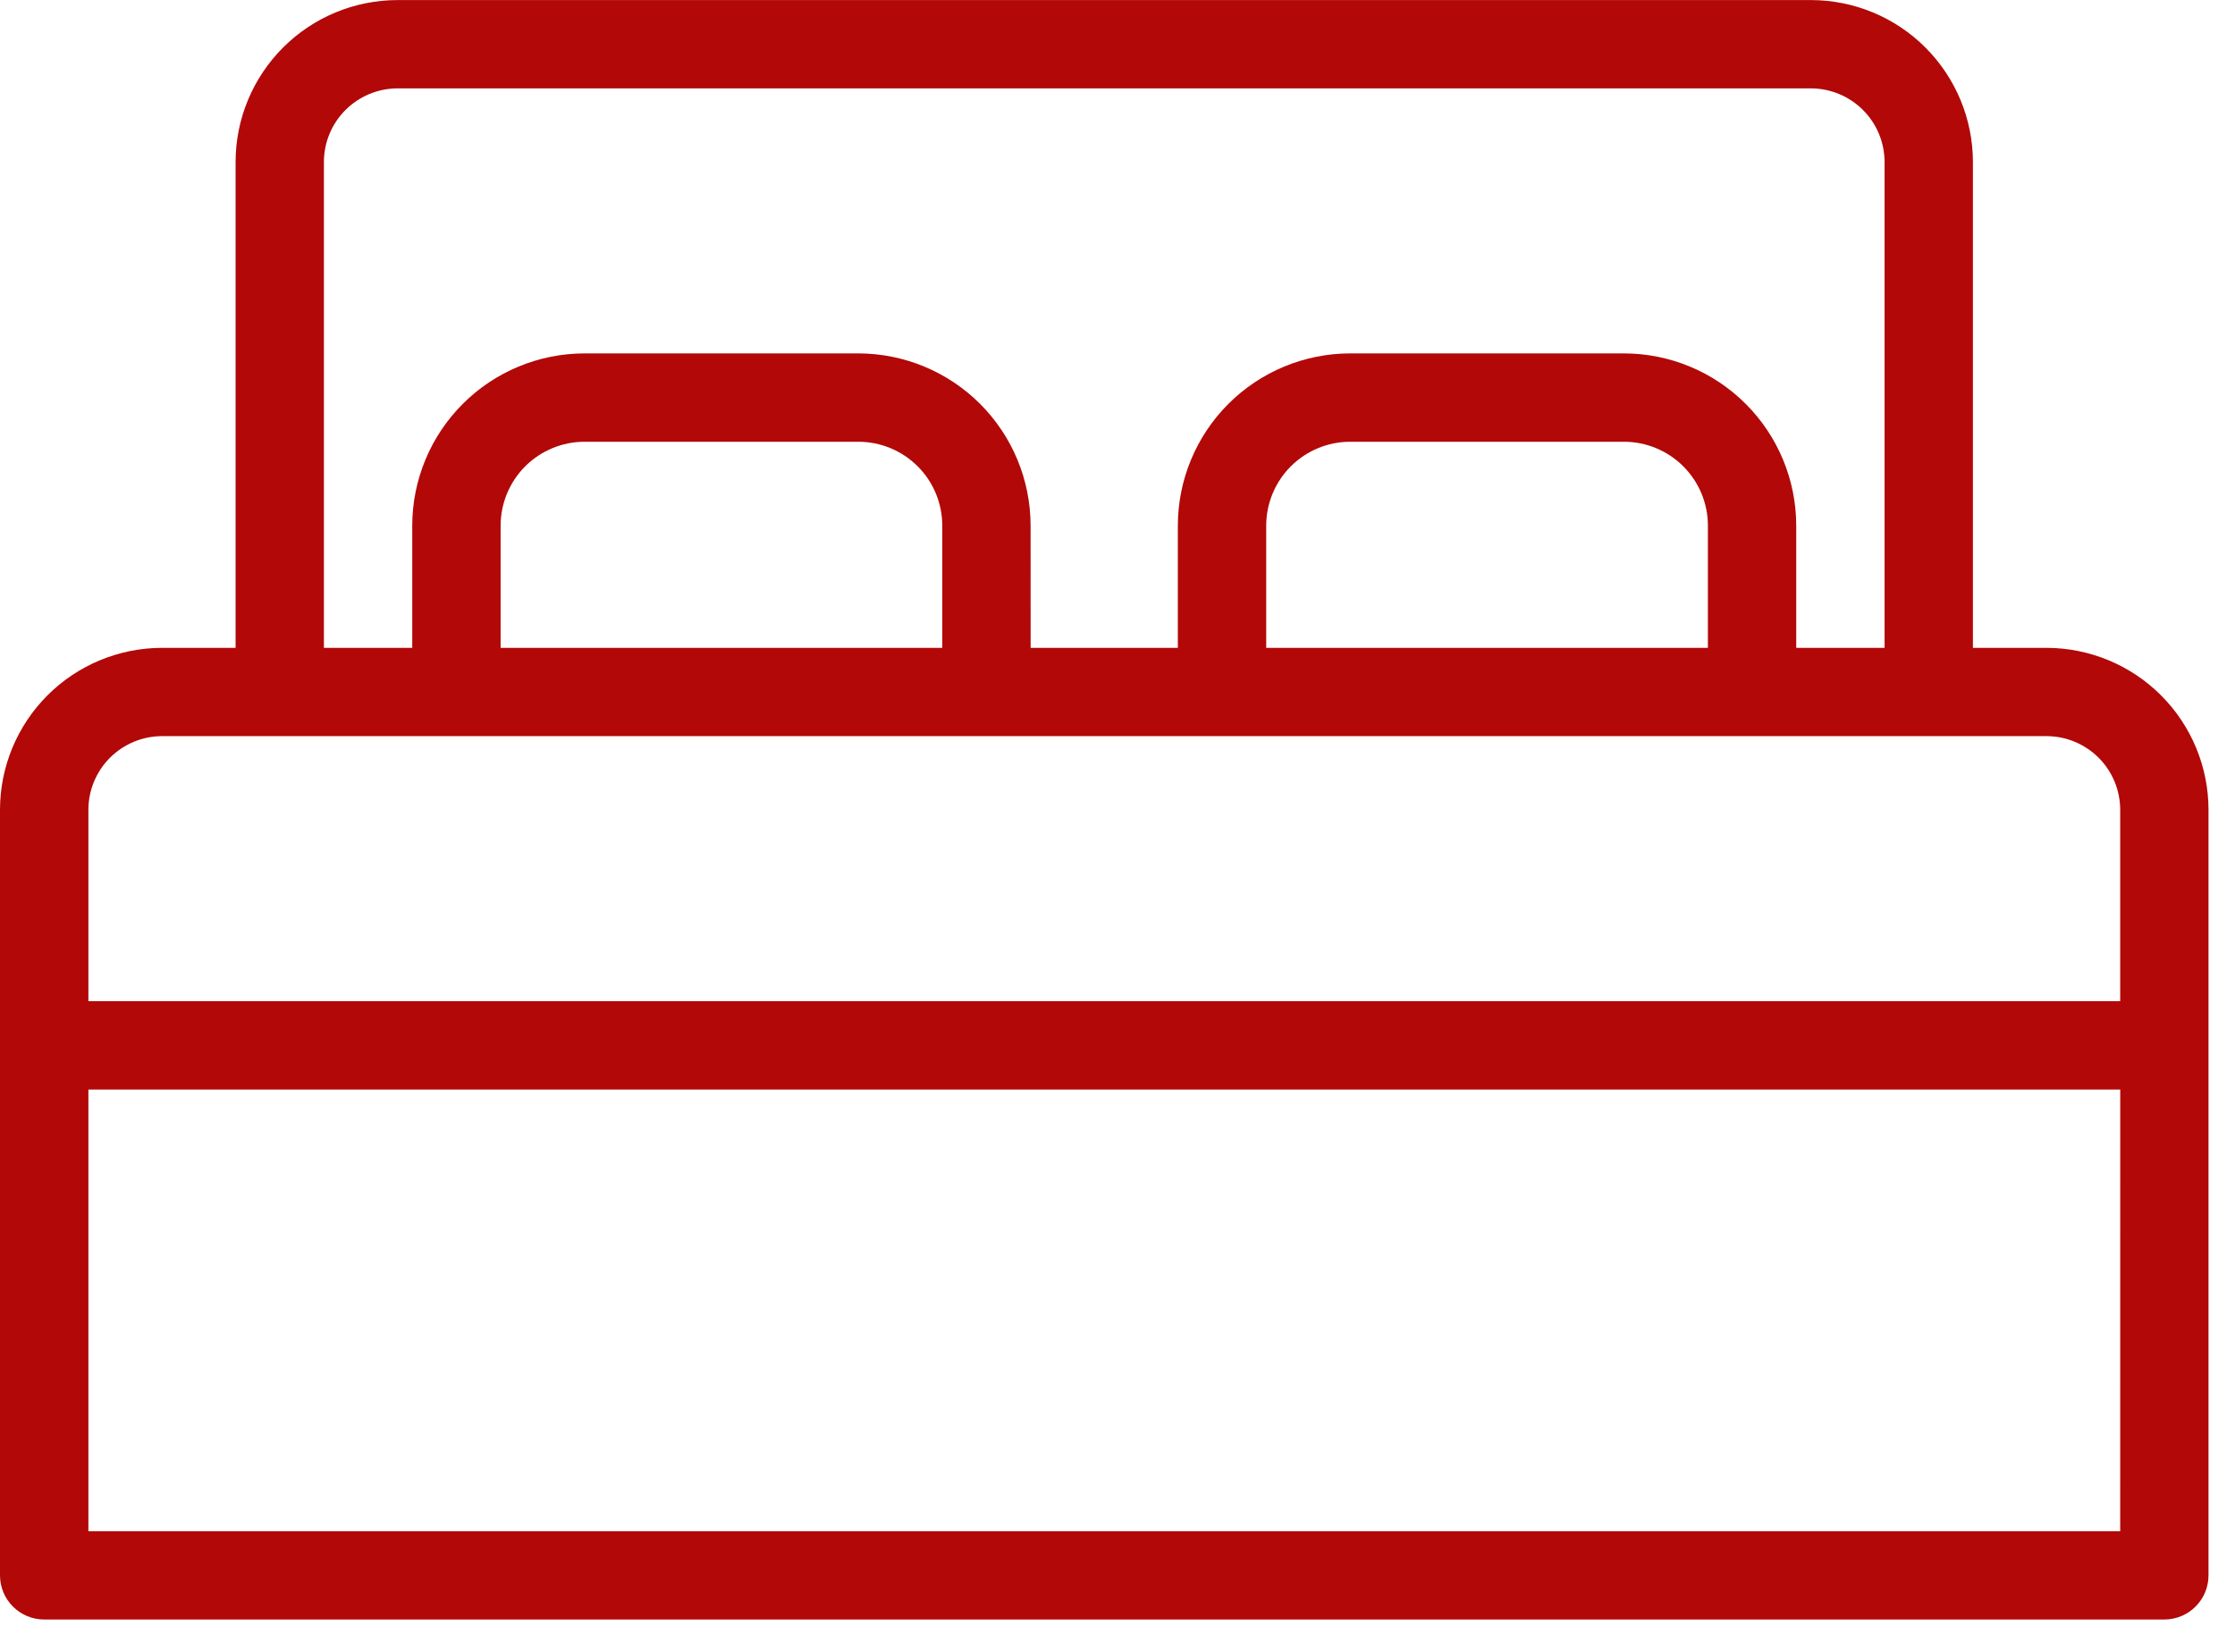
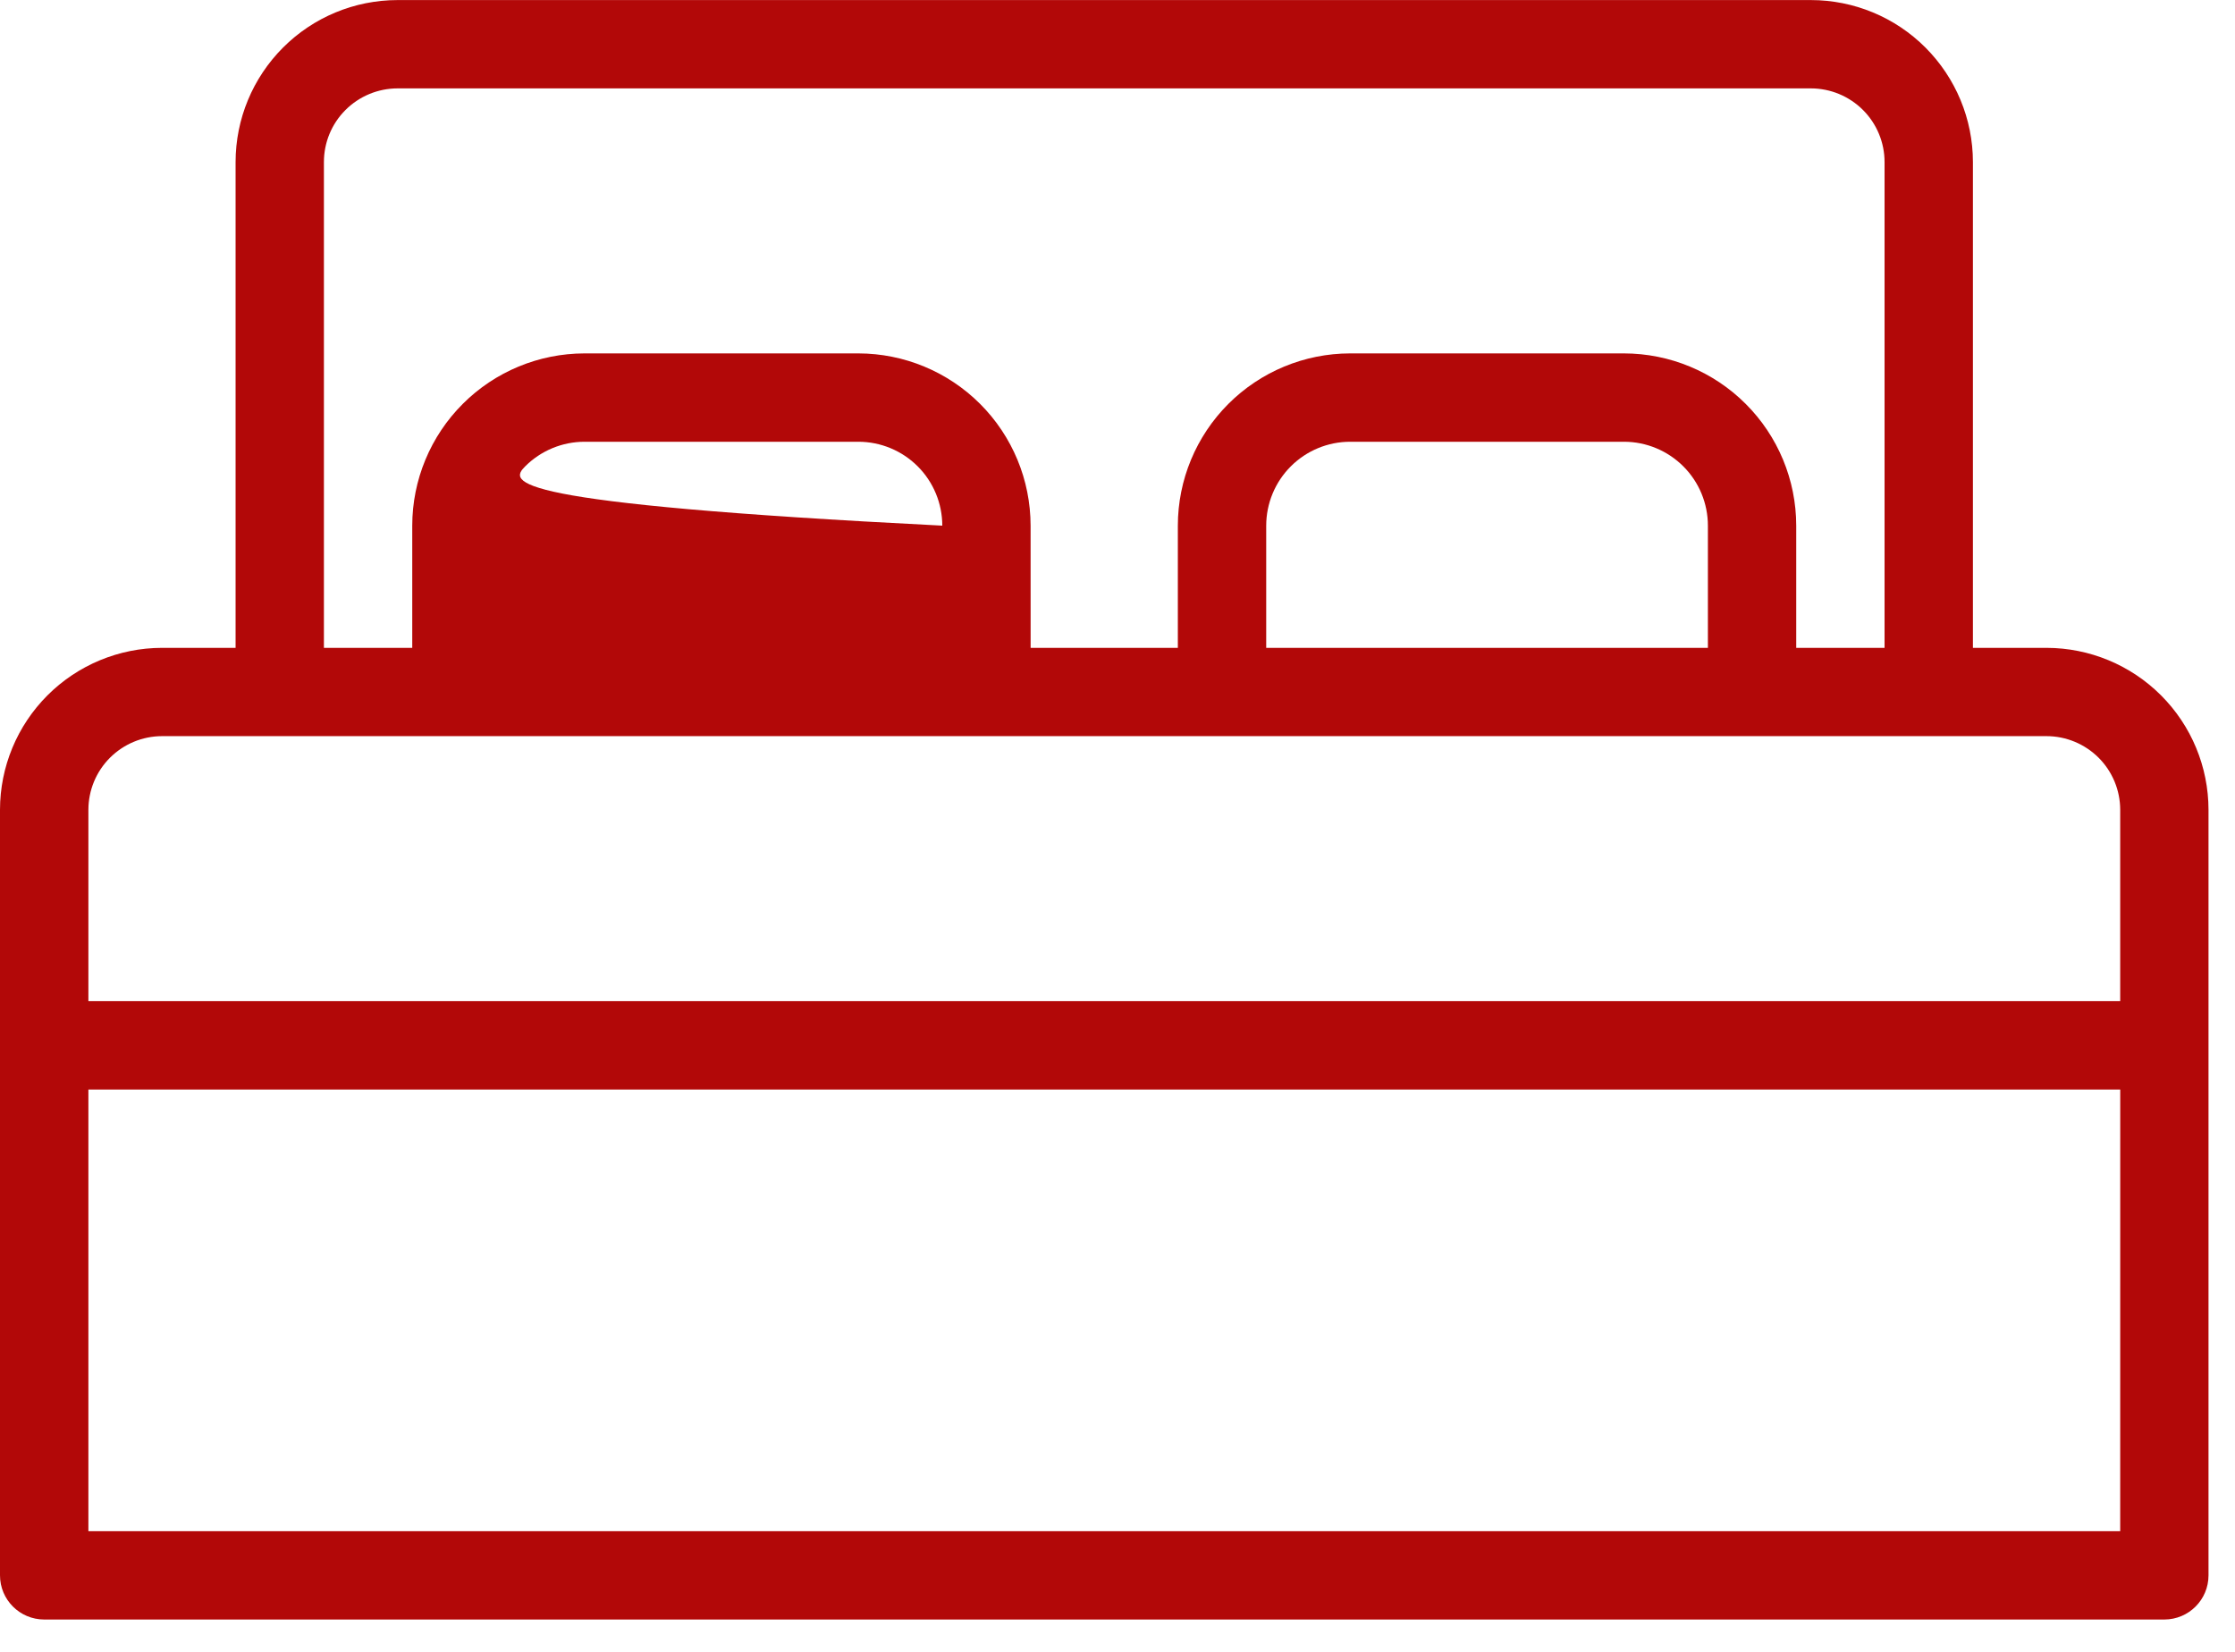
<svg xmlns="http://www.w3.org/2000/svg" width="69" height="51" viewBox="0 0 69 51" fill="none">
-   <path d="M63.182 20.002H60.909V5.002C60.908 3.677 60.38 2.406 59.443 1.468C58.506 0.53 57.234 0.003 55.909 0.002H12.273C10.947 0.003 9.676 0.53 8.739 1.468C7.801 2.406 7.274 3.676 7.273 5.002V20.002H5C3.674 20.004 2.403 20.531 1.466 21.468C0.528 22.406 0.001 23.676 0 25.002V48.638C0 49.391 0.61 50.001 1.364 50.002H66.819H66.818C67.572 50.001 68.182 49.391 68.182 48.638V25.002C68.181 23.676 67.654 22.406 66.716 21.468C65.779 20.531 64.508 20.004 63.182 20.002H63.182ZM10 5.002C10 4.4 10.239 3.822 10.666 3.396C11.092 2.97 11.669 2.73 12.273 2.729H55.909C56.511 2.73 57.089 2.97 57.515 3.396C57.941 3.822 58.181 4.4 58.181 5.002V20.002H55.454V16.229C55.453 14.819 54.892 13.467 53.895 12.471C52.898 11.473 51.546 10.913 50.136 10.911H41.681C40.271 10.913 38.92 11.473 37.922 12.471C36.926 13.467 36.364 14.819 36.363 16.229V20.002H31.818L31.817 16.229C31.816 14.819 31.255 13.467 30.259 12.471C29.261 11.473 27.91 10.913 26.5 10.911H18.045C16.635 10.913 15.283 11.473 14.286 12.471C13.289 13.467 12.728 14.819 12.727 16.229V20.002H10L10 5.002ZM52.727 16.229V20.002H39.091V16.229C39.092 15.542 39.365 14.883 39.851 14.398C40.336 13.913 40.995 13.639 41.682 13.639H50.137H50.137C50.824 13.639 51.482 13.913 51.968 14.398C52.454 14.884 52.727 15.542 52.727 16.229H52.727ZM29.091 16.229V20.002H15.455V16.229C15.456 15.542 15.729 14.883 16.214 14.398C16.7 13.913 17.359 13.639 18.046 13.639H26.501H26.5C27.188 13.639 27.846 13.913 28.332 14.398C28.817 14.883 29.09 15.542 29.091 16.229H29.091ZM65.456 47.275H2.729V33.638H65.457L65.456 47.275ZM65.456 30.91H2.729V25.001C2.73 24.399 2.969 23.821 3.395 23.395C3.822 22.969 4.399 22.729 5.002 22.728H63.183C63.786 22.729 64.363 22.969 64.79 23.395C65.216 23.821 65.455 24.399 65.456 25.001L65.456 30.91Z" fill="#B20808" />
+   <path d="M63.182 20.002H60.909V5.002C60.908 3.677 60.38 2.406 59.443 1.468C58.506 0.53 57.234 0.003 55.909 0.002H12.273C10.947 0.003 9.676 0.53 8.739 1.468C7.801 2.406 7.274 3.676 7.273 5.002V20.002H5C3.674 20.004 2.403 20.531 1.466 21.468C0.528 22.406 0.001 23.676 0 25.002V48.638C0 49.391 0.61 50.001 1.364 50.002H66.819H66.818C67.572 50.001 68.182 49.391 68.182 48.638V25.002C68.181 23.676 67.654 22.406 66.716 21.468C65.779 20.531 64.508 20.004 63.182 20.002H63.182ZM10 5.002C10 4.4 10.239 3.822 10.666 3.396C11.092 2.97 11.669 2.73 12.273 2.729H55.909C56.511 2.73 57.089 2.97 57.515 3.396C57.941 3.822 58.181 4.4 58.181 5.002V20.002H55.454V16.229C55.453 14.819 54.892 13.467 53.895 12.471C52.898 11.473 51.546 10.913 50.136 10.911H41.681C40.271 10.913 38.92 11.473 37.922 12.471C36.926 13.467 36.364 14.819 36.363 16.229V20.002H31.818L31.817 16.229C31.816 14.819 31.255 13.467 30.259 12.471C29.261 11.473 27.91 10.913 26.5 10.911H18.045C16.635 10.913 15.283 11.473 14.286 12.471C13.289 13.467 12.728 14.819 12.727 16.229V20.002H10L10 5.002ZM52.727 16.229V20.002H39.091V16.229C39.092 15.542 39.365 14.883 39.851 14.398C40.336 13.913 40.995 13.639 41.682 13.639H50.137H50.137C50.824 13.639 51.482 13.913 51.968 14.398C52.454 14.884 52.727 15.542 52.727 16.229H52.727ZM29.091 16.229V20.002V16.229C15.456 15.542 15.729 14.883 16.214 14.398C16.7 13.913 17.359 13.639 18.046 13.639H26.501H26.5C27.188 13.639 27.846 13.913 28.332 14.398C28.817 14.883 29.09 15.542 29.091 16.229H29.091ZM65.456 47.275H2.729V33.638H65.457L65.456 47.275ZM65.456 30.91H2.729V25.001C2.73 24.399 2.969 23.821 3.395 23.395C3.822 22.969 4.399 22.729 5.002 22.728H63.183C63.786 22.729 64.363 22.969 64.79 23.395C65.216 23.821 65.455 24.399 65.456 25.001L65.456 30.91Z" fill="#B20808" />
</svg>